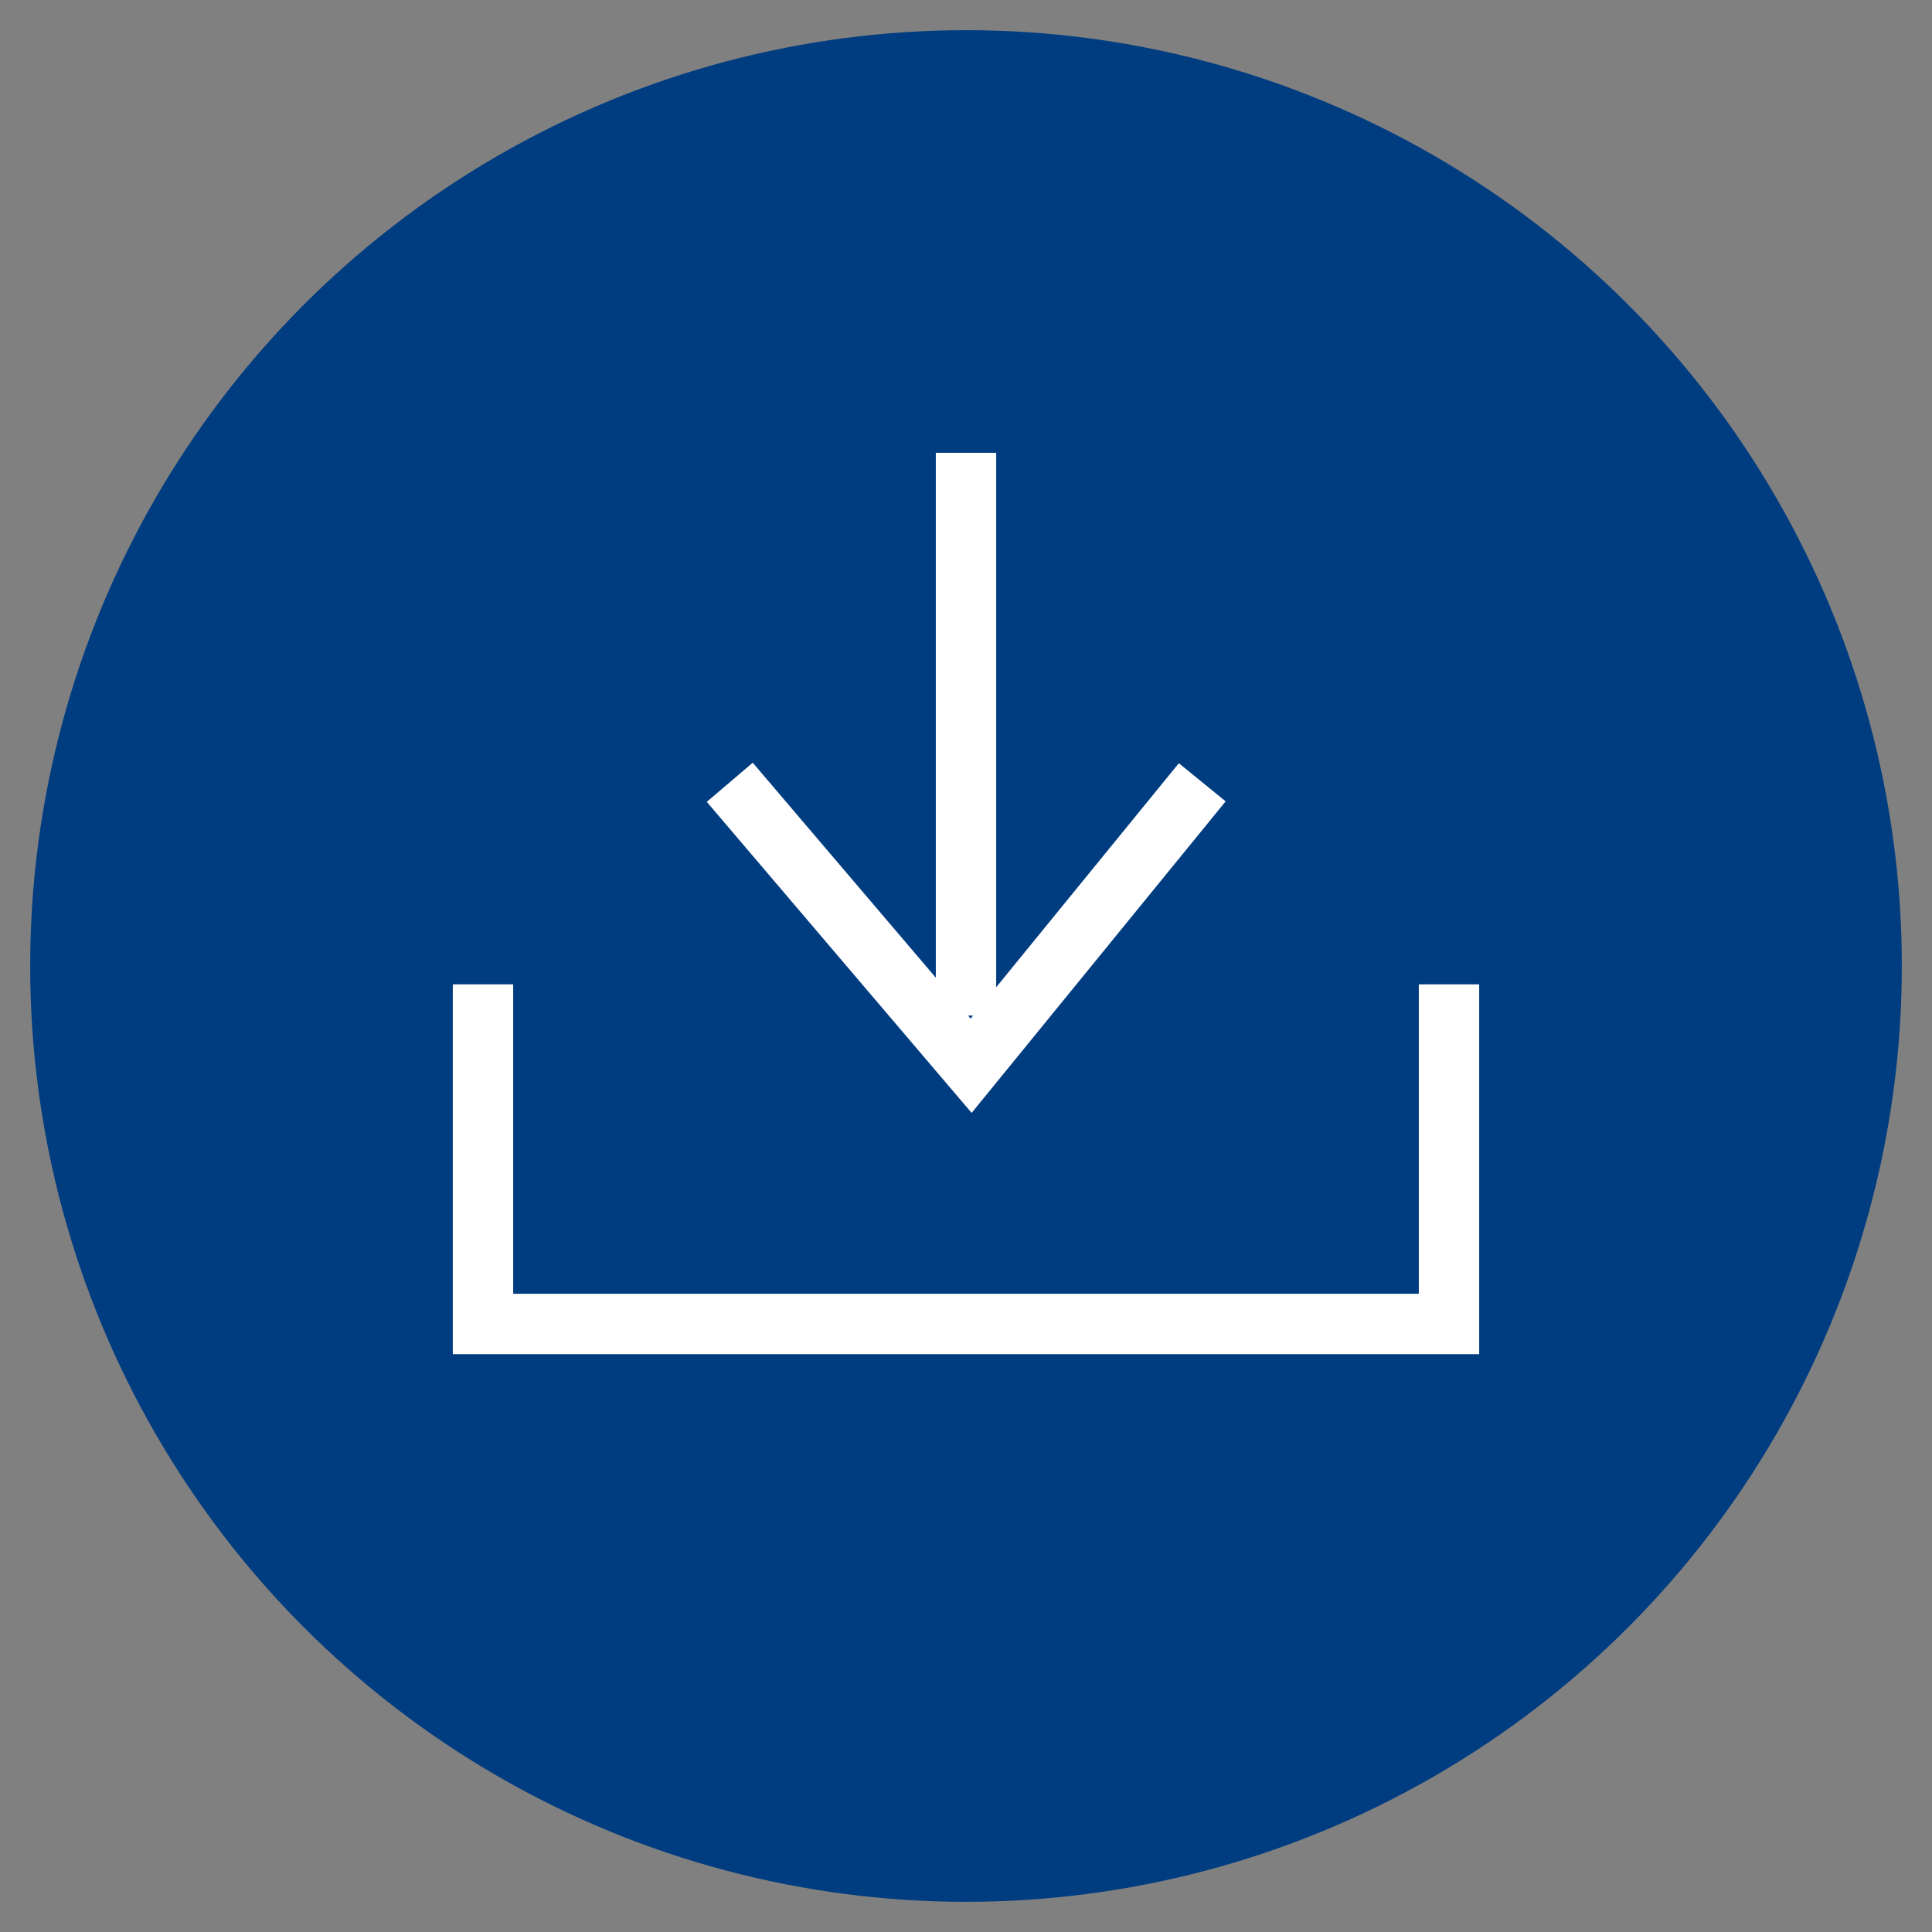
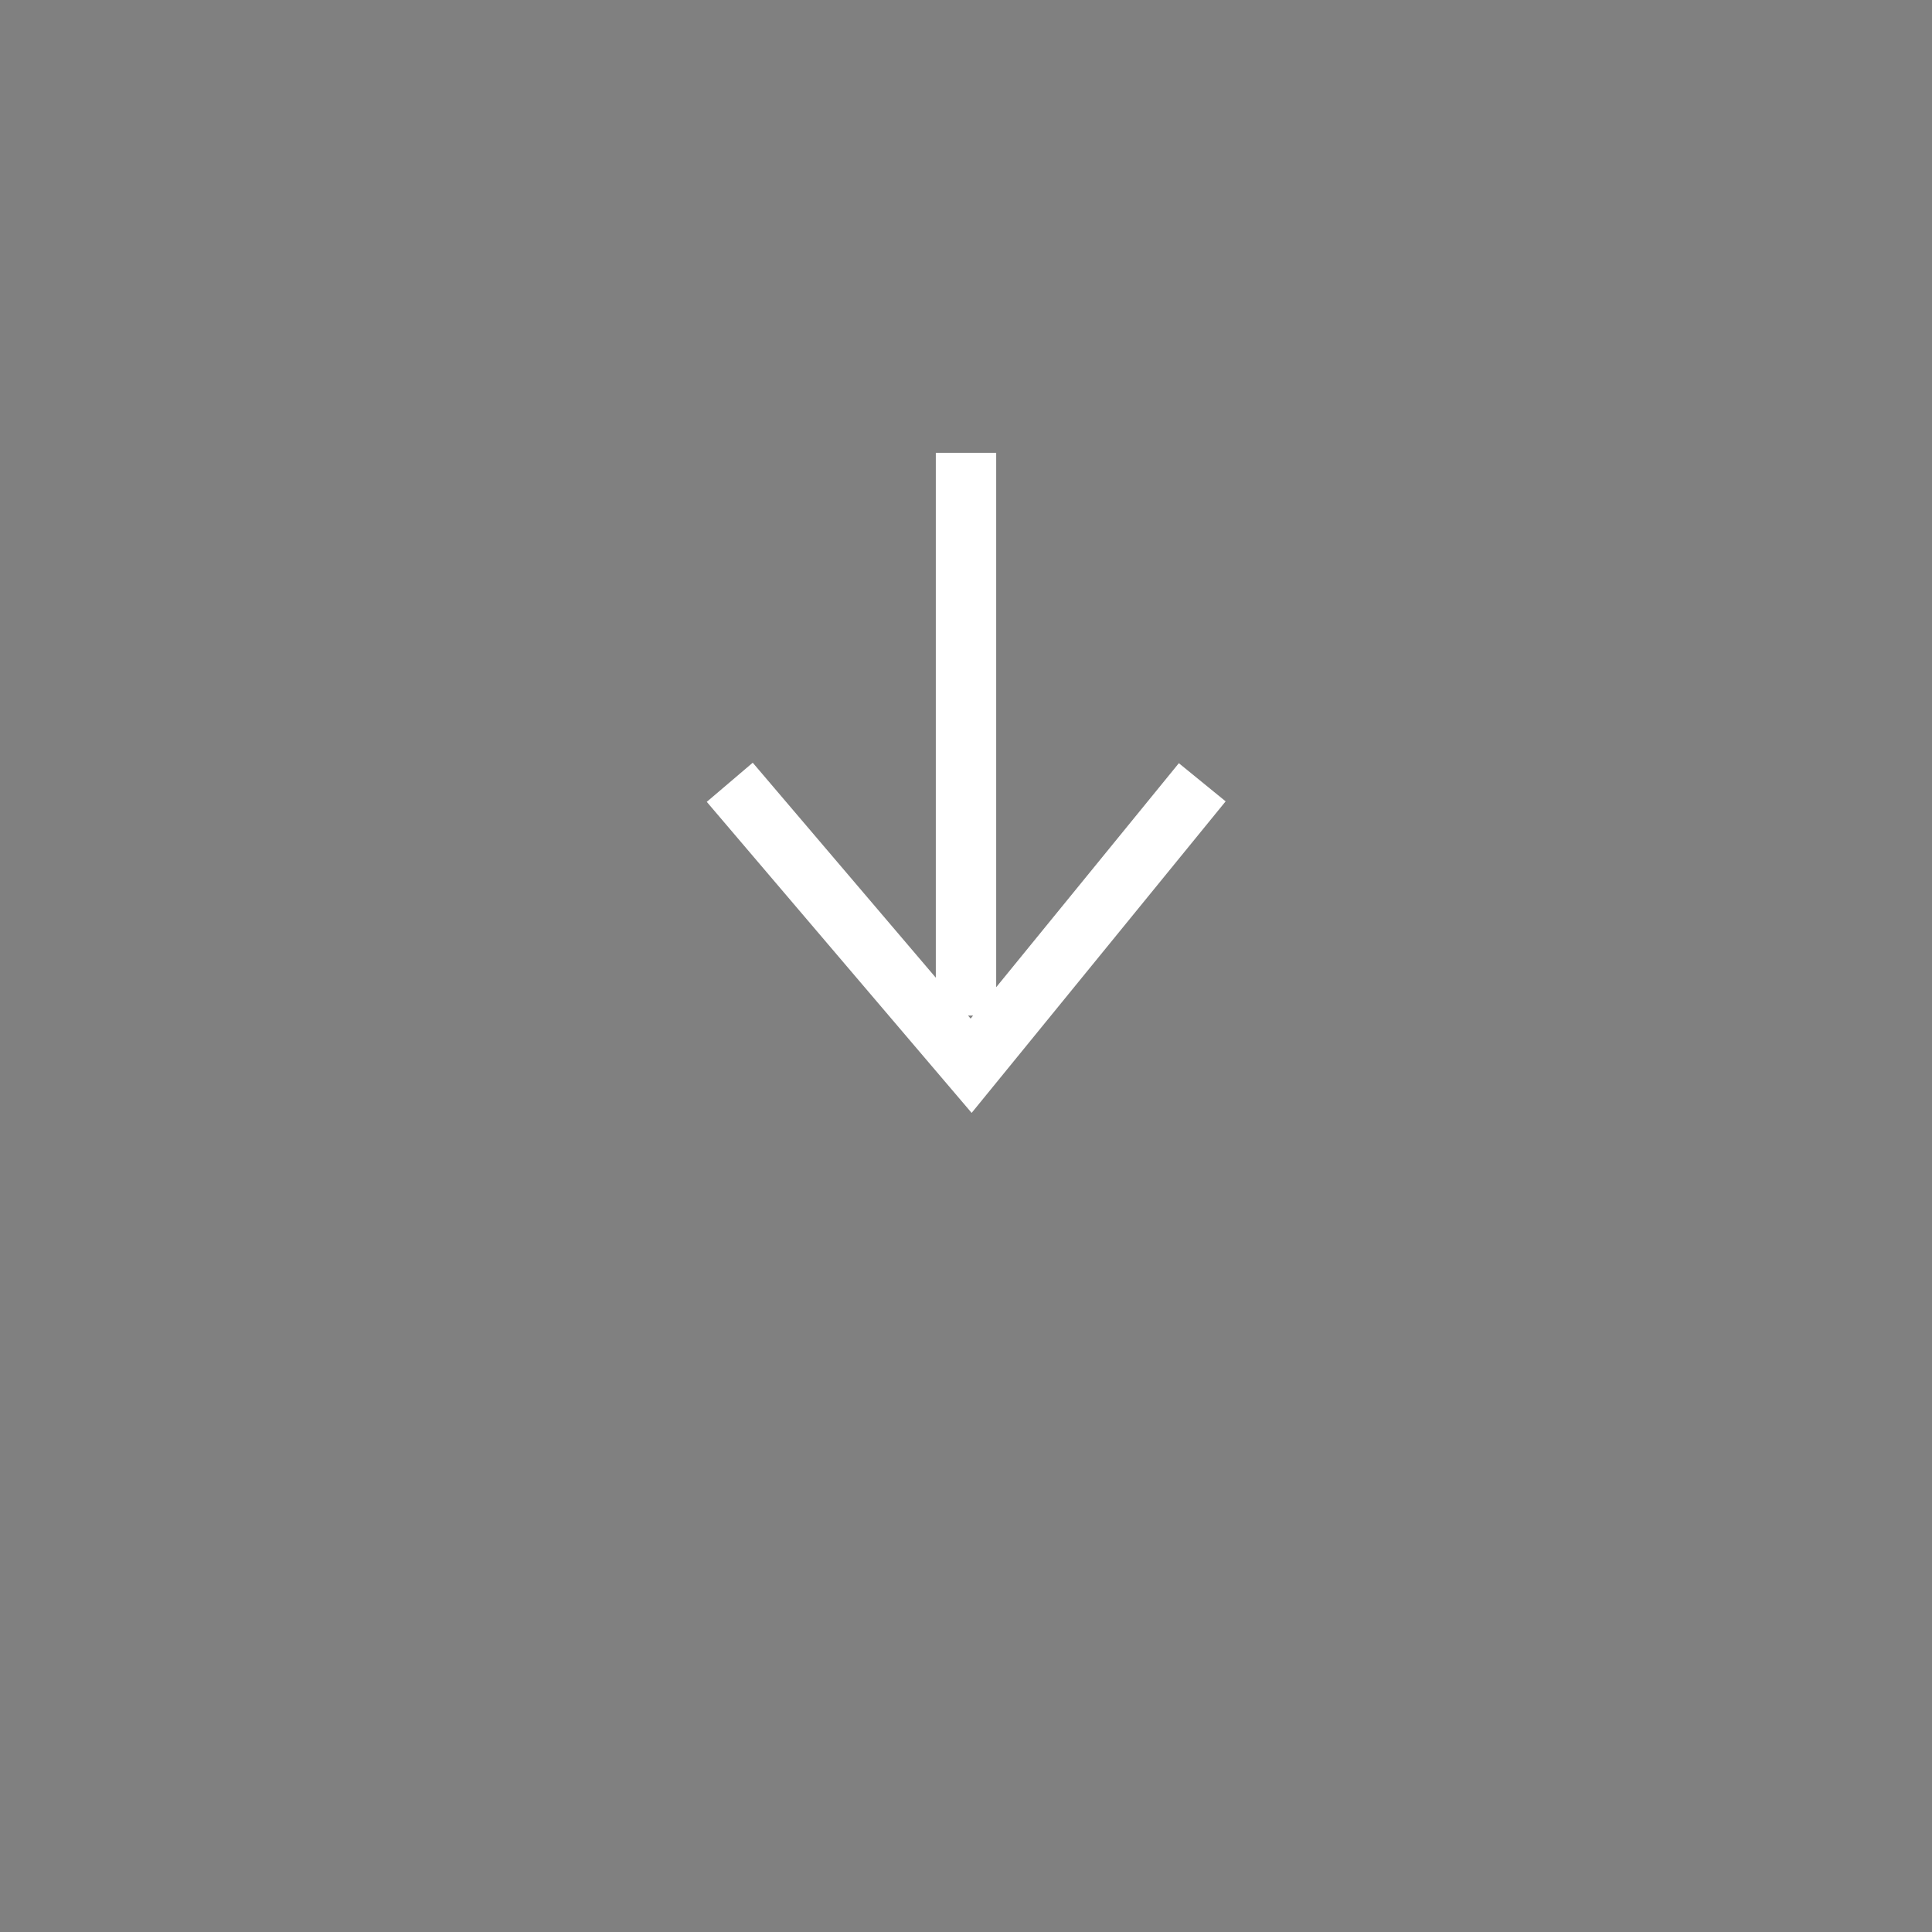
<svg xmlns="http://www.w3.org/2000/svg" width="32" height="32" viewBox="0 0 32 32">
  <rect x="0" y="0" width="32" height="32" fill="#808080" stroke="none" />
  <g fill-rule="nonzero" fill="none">
-     <circle cx="15" cy="15" r="15" transform="translate(1 1)" fill="#003C80" stroke="#003C80" />
    <g stroke="#FFF">
      <path d="M16 7.5v9.321M12.087 12.957l3.998 4.695 3.828-4.695" />
    </g>
-     <path stroke="#FFF" d="M8 16.304v5.625h16v-5.625" />
  </g>
</svg>